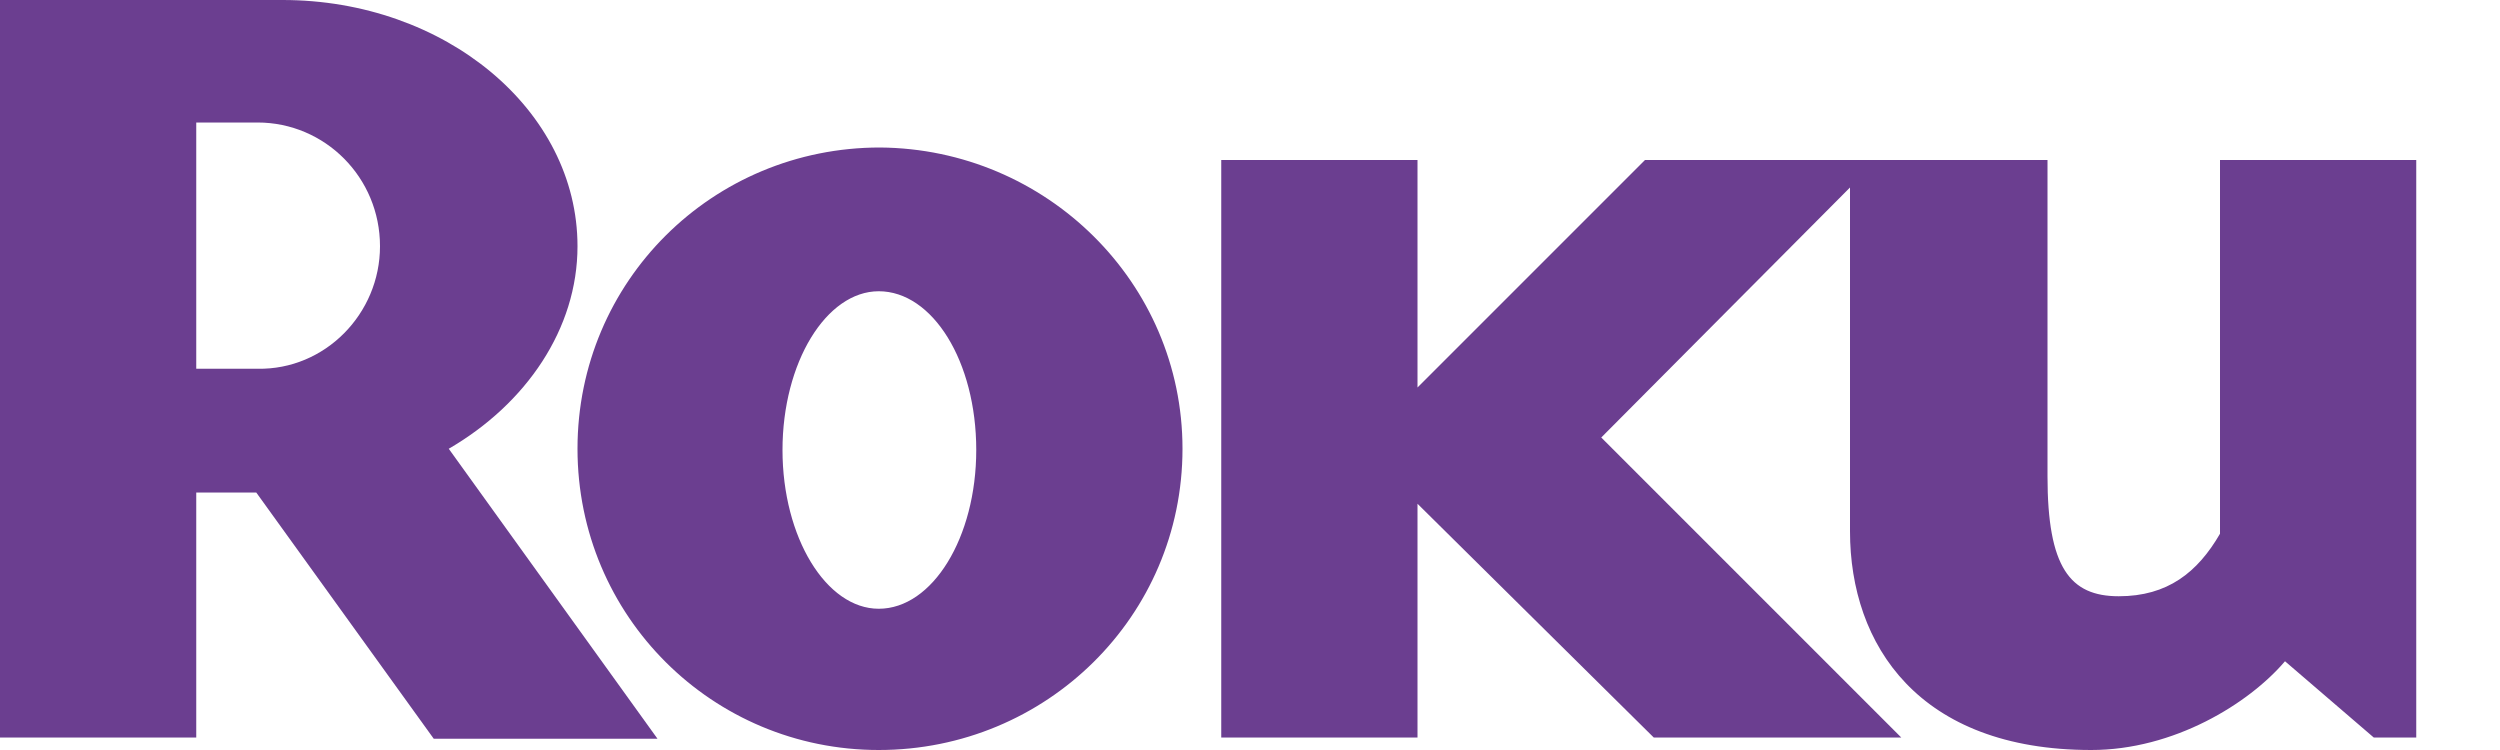
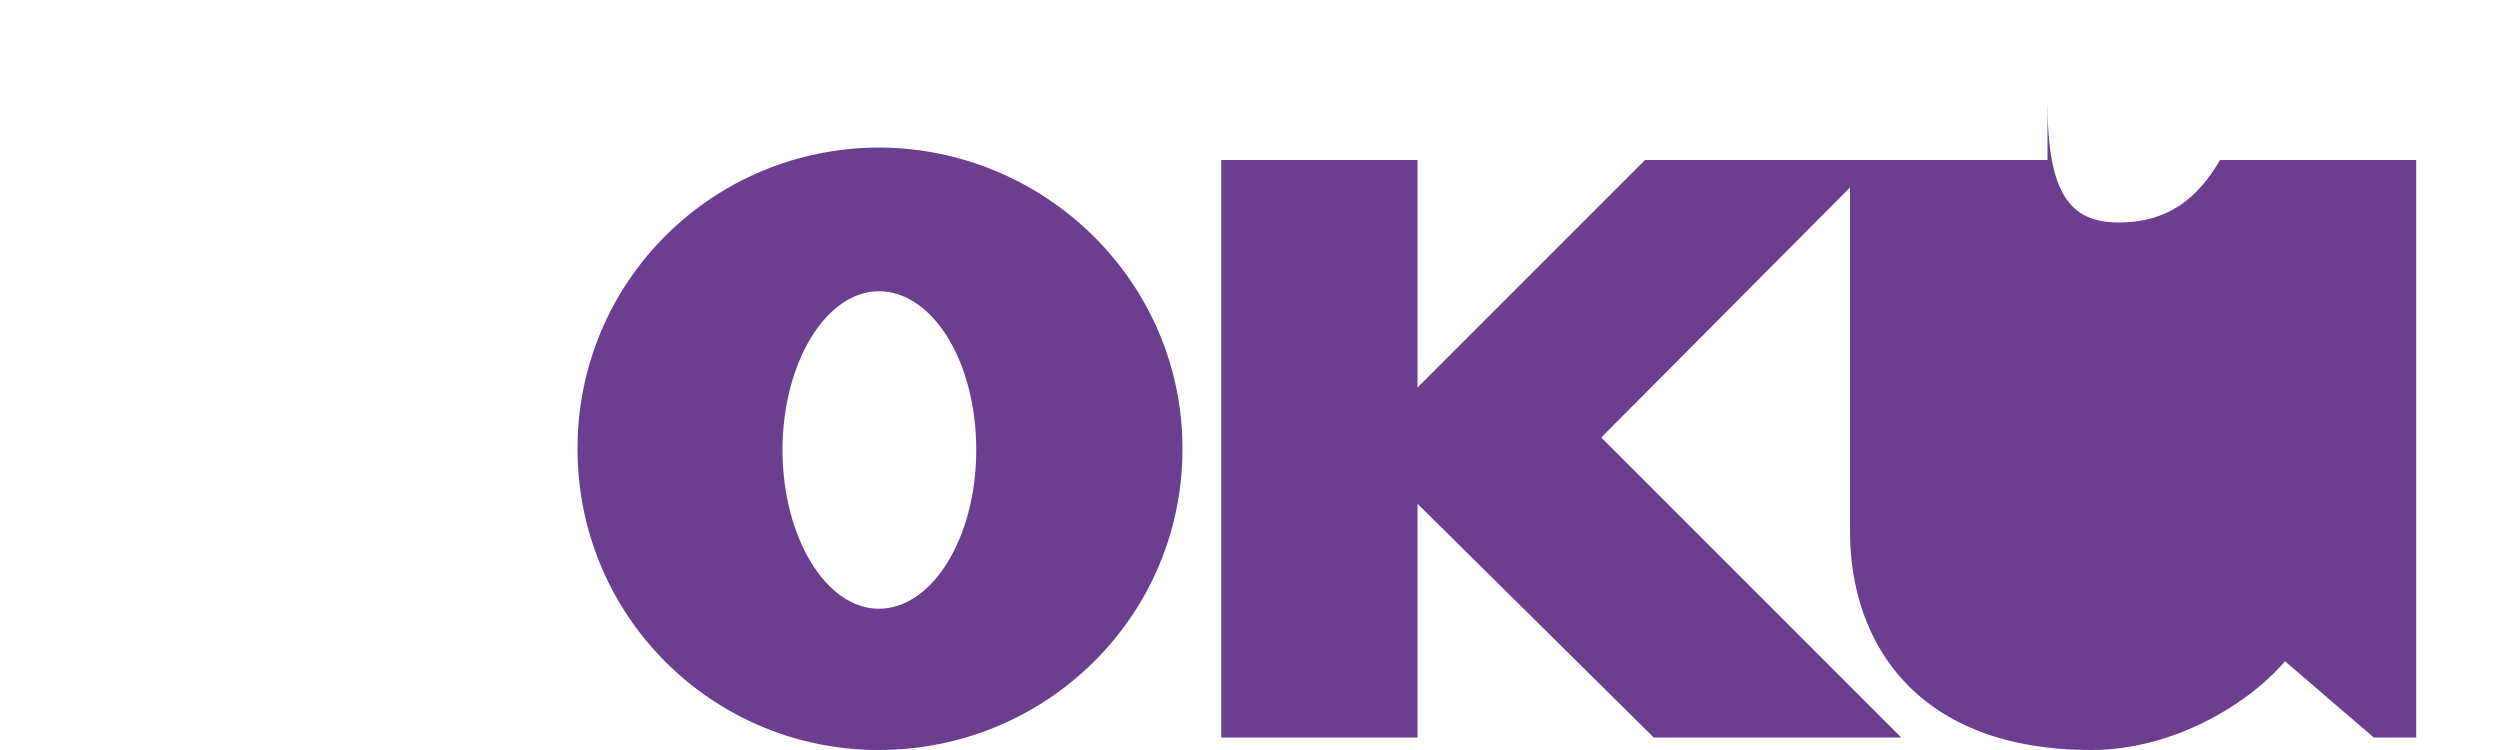
<svg xmlns="http://www.w3.org/2000/svg" viewBox="0 0 200 60" id="roku">
-   <path d="M30.4 19.7c0-5.5-4.4-9.9-9.8-9.9h-4.9v19.7h4.9c5.4.1 9.8-4.4 9.8-9.8m22.2 39.4H34.7L20.5 39.4h-4.8V59H0V0h22.6c13 0 23.6 8.8 23.6 19.7 0 6.6-4.1 12.6-10.3 16.2l16.7 23.2" fill="#6b3e90" />
-   <path d="M70.3 23.3c-4.2 0-7.7 5.7-7.7 12.7s3.5 12.7 7.7 12.7c4.3 0 7.8-5.7 7.8-12.7 0-7.1-3.5-12.7-7.8-12.7m24.3 12.6C94.6 49.3 83.7 60 70.3 60 57 60 46.2 49.3 46.2 35.9c0-13.4 10.8-24.1 24.2-24.1 13.3.1 24.2 10.8 24.2 24.1m37-23.1L113.4 31V12.8H97.7V59h15.7V40.3L132.3 59h19.8l-24-24L148 15v27.5c0 9.1 5.5 17.5 19.3 17.5 6.6 0 12.6-3.7 15.5-7.1l7.1 6.1h3.4V12.8h-15.7v29.9c-1.8 3.1-4.2 5-8.1 5-3.9 0-5.7-2.3-5.7-9.6V12.8h-32.2z" fill="#6b3e90" />
+   <path d="M70.3 23.3c-4.2 0-7.7 5.7-7.7 12.7s3.5 12.7 7.7 12.7c4.3 0 7.8-5.7 7.8-12.7 0-7.1-3.5-12.7-7.8-12.7m24.3 12.6C94.6 49.3 83.7 60 70.3 60 57 60 46.2 49.3 46.2 35.9c0-13.4 10.8-24.1 24.2-24.1 13.3.1 24.2 10.8 24.2 24.1m37-23.1L113.4 31V12.8H97.7V59h15.7V40.3L132.3 59h19.8l-24-24L148 15v27.5c0 9.1 5.5 17.5 19.3 17.5 6.6 0 12.6-3.7 15.5-7.1l7.1 6.1h3.4V12.8h-15.7c-1.8 3.1-4.2 5-8.1 5-3.9 0-5.7-2.3-5.7-9.6V12.8h-32.2z" fill="#6b3e90" />
</svg>